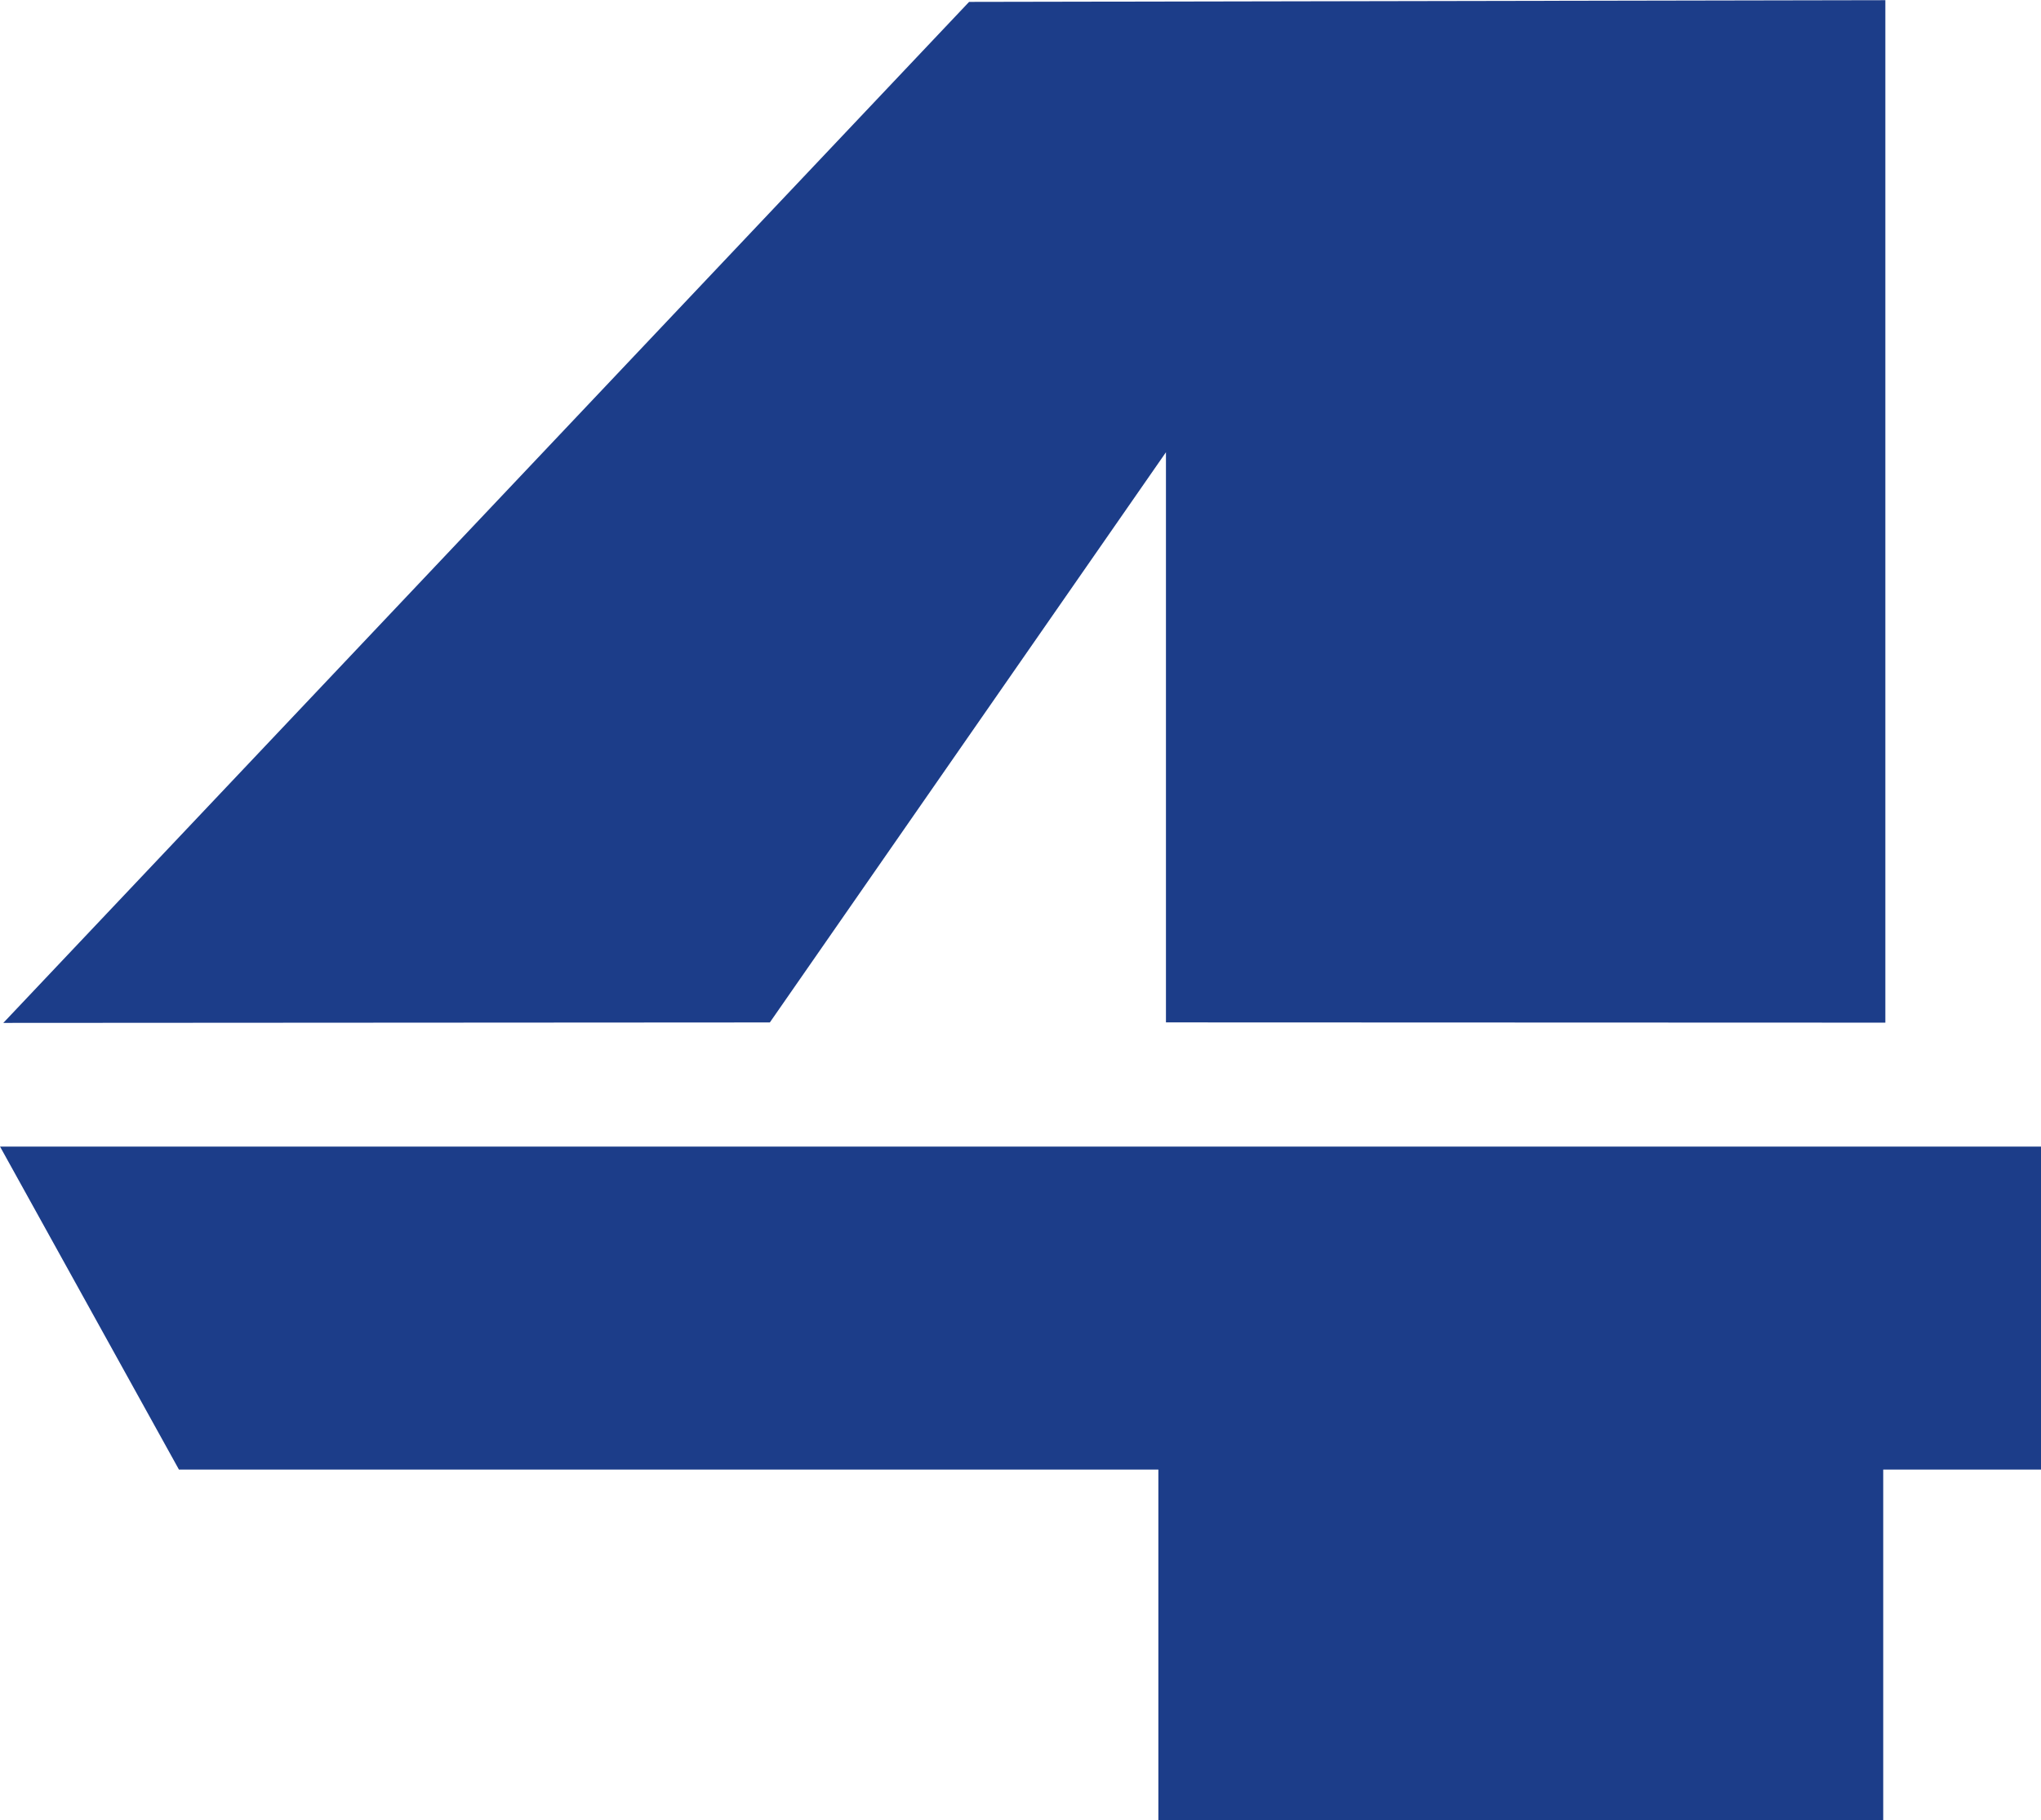
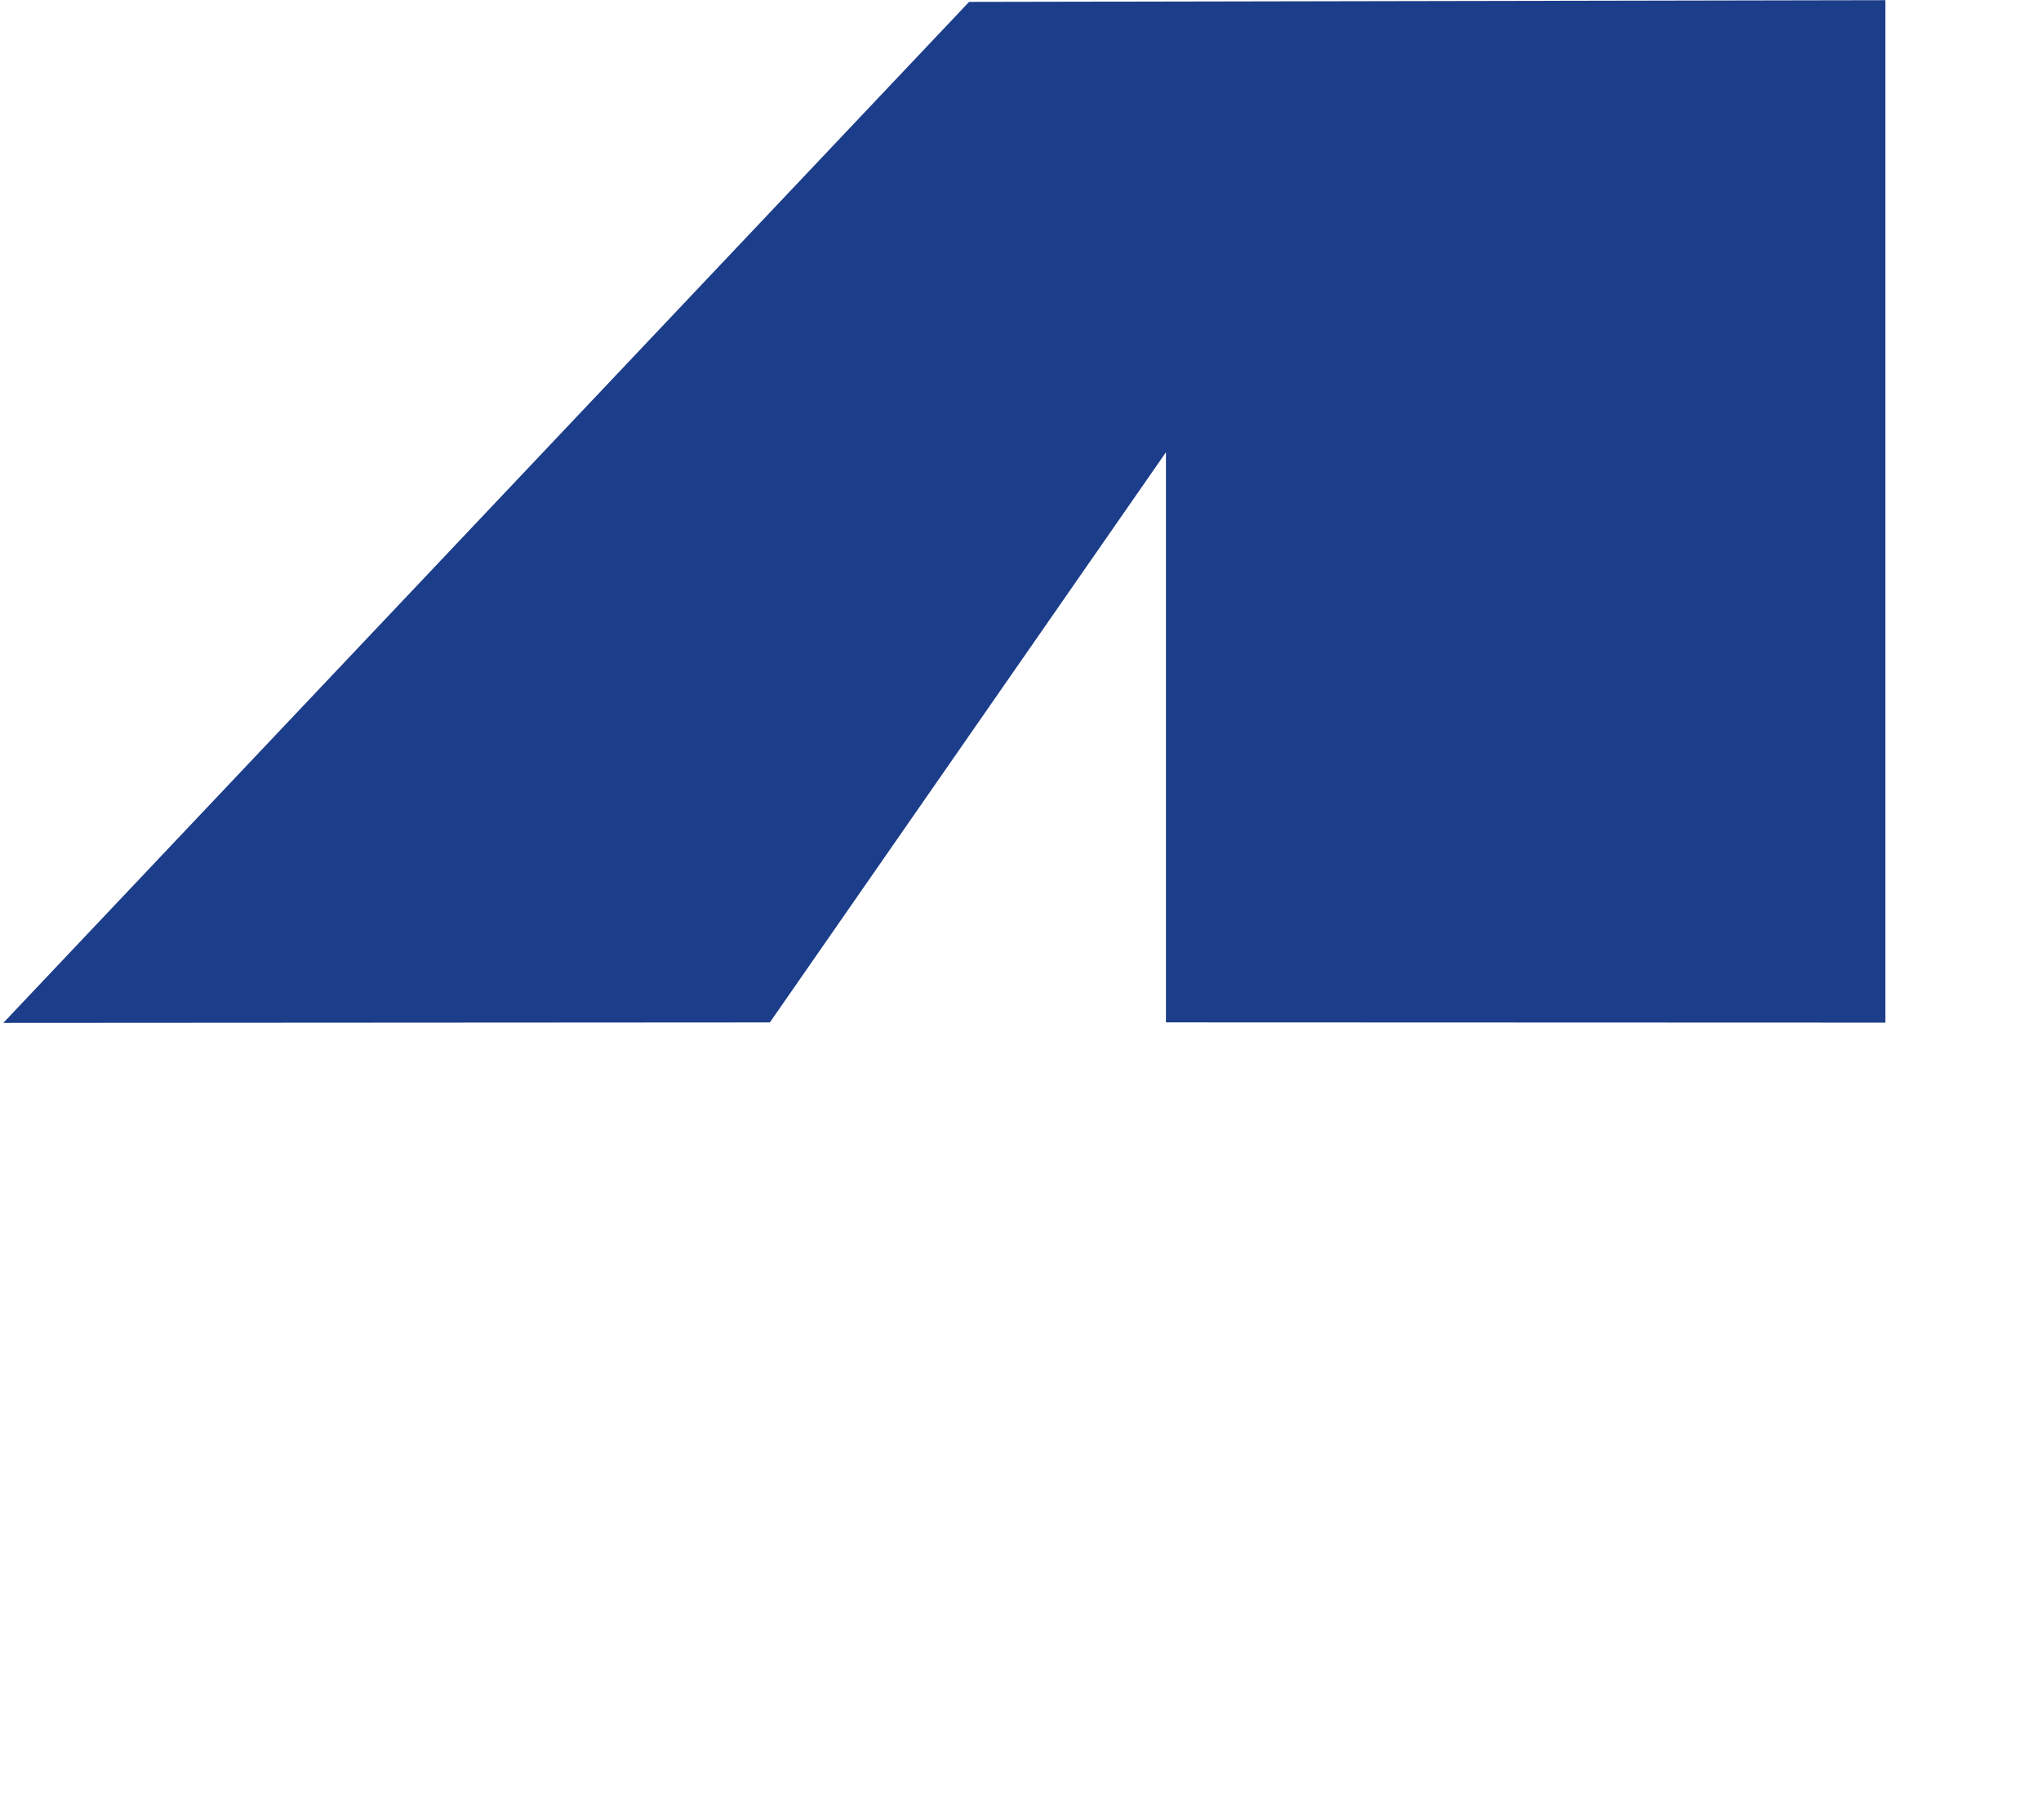
<svg xmlns="http://www.w3.org/2000/svg" xmlns:ns1="http://www.inkscape.org/namespaces/inkscape" xmlns:ns2="http://sodipodi.sourceforge.net/DTD/sodipodi-0.dtd" width="990.062" height="882.9" viewBox="0 0 990.062 882.9" version="1.1" id="svg87" ns1:version="0.92.4 (5da689c313, 2019-01-14)" ns2:docname="WTMJ_Sailboat_4.svg">
  <defs id="defs81" />
  <ns2:namedview id="base" pagecolor="#ffffff" bordercolor="#666666" borderopacity="1.0" ns1:pageopacity="0.0" ns1:pageshadow="2" ns1:zoom="0.35" ns1:cx="493.377" ns1:cy="632.75781" ns1:document-units="px" ns1:current-layer="layer1" showgrid="false" ns1:window-width="1600" ns1:window-height="837" ns1:window-x="-8" ns1:window-y="-8" ns1:window-maximized="1" units="px" fit-margin-top="0" fit-margin-left="0" fit-margin-right="0" fit-margin-bottom="0" />
  <g ns1:label="Layer 1" ns1:groupmode="layer" id="layer1" transform="translate(10.459,-6.673)">
    <g transform="matrix(1.09,0,0,1.09,-97.276,-264.22)" id="layer1-5" ns1:label="Layer 1">
-       <path ns1:connector-curvature="0" id="rect2969" d="m 79.674,758.739 79.61,143.706 h 435.878 v 156.421 h 322.586 V 902.445 h 70.533 V 758.739 Z" style="opacity:1;fill:#1c3d89;fill-opacity:1;fill-rule:nonzero;stroke:none;stroke-width:11.492;stroke-linecap:square;stroke-linejoin:miter;stroke-miterlimit:4;stroke-dasharray:none;stroke-opacity:1;paint-order:markers fill stroke" ns2:nodetypes="ccccccccc" />
      <path ns2:nodetypes="cccccccc" ns1:connector-curvature="0" id="path2975" d="M 81.121,703.69 510.928,249.366 918.692,248.606 v 454.97 l -320.156,-0.114 V 449.766 L 422.258,703.484 Z" style="fill:#1c3d89;fill-opacity:1;stroke:none;stroke-width:1.65px;stroke-linecap:butt;stroke-linejoin:miter;stroke-opacity:1" />
    </g>
  </g>
</svg>